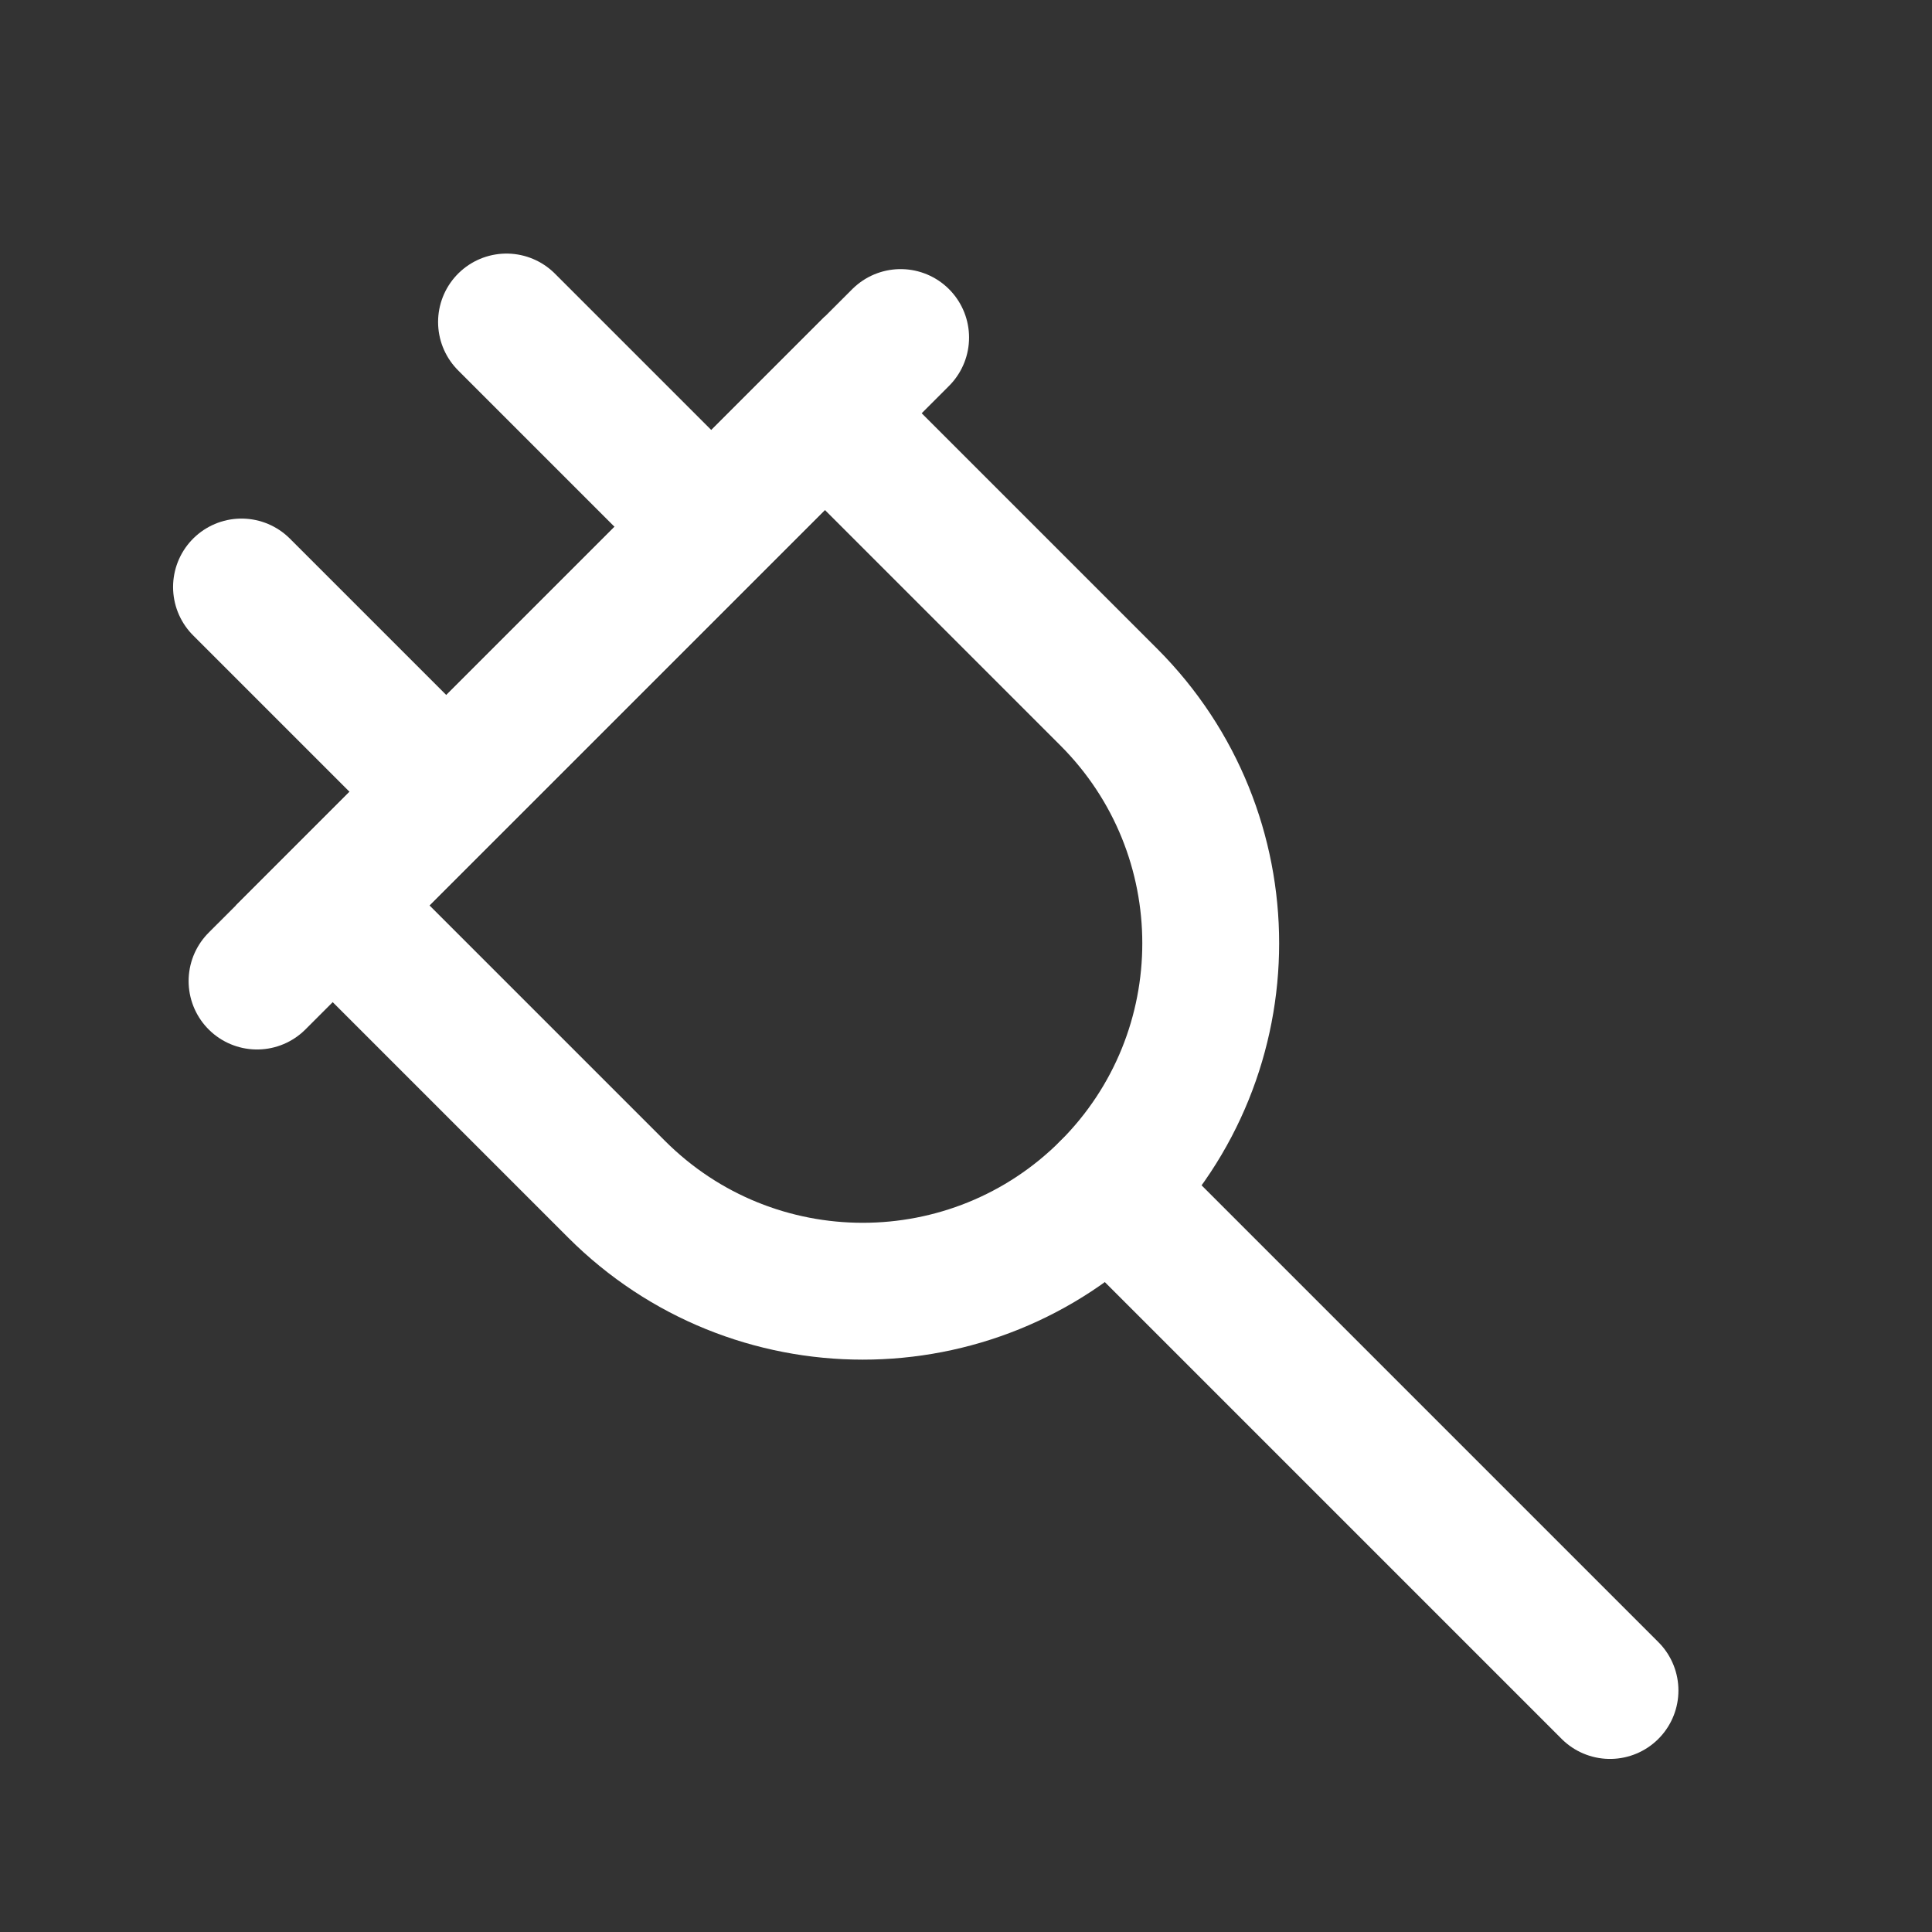
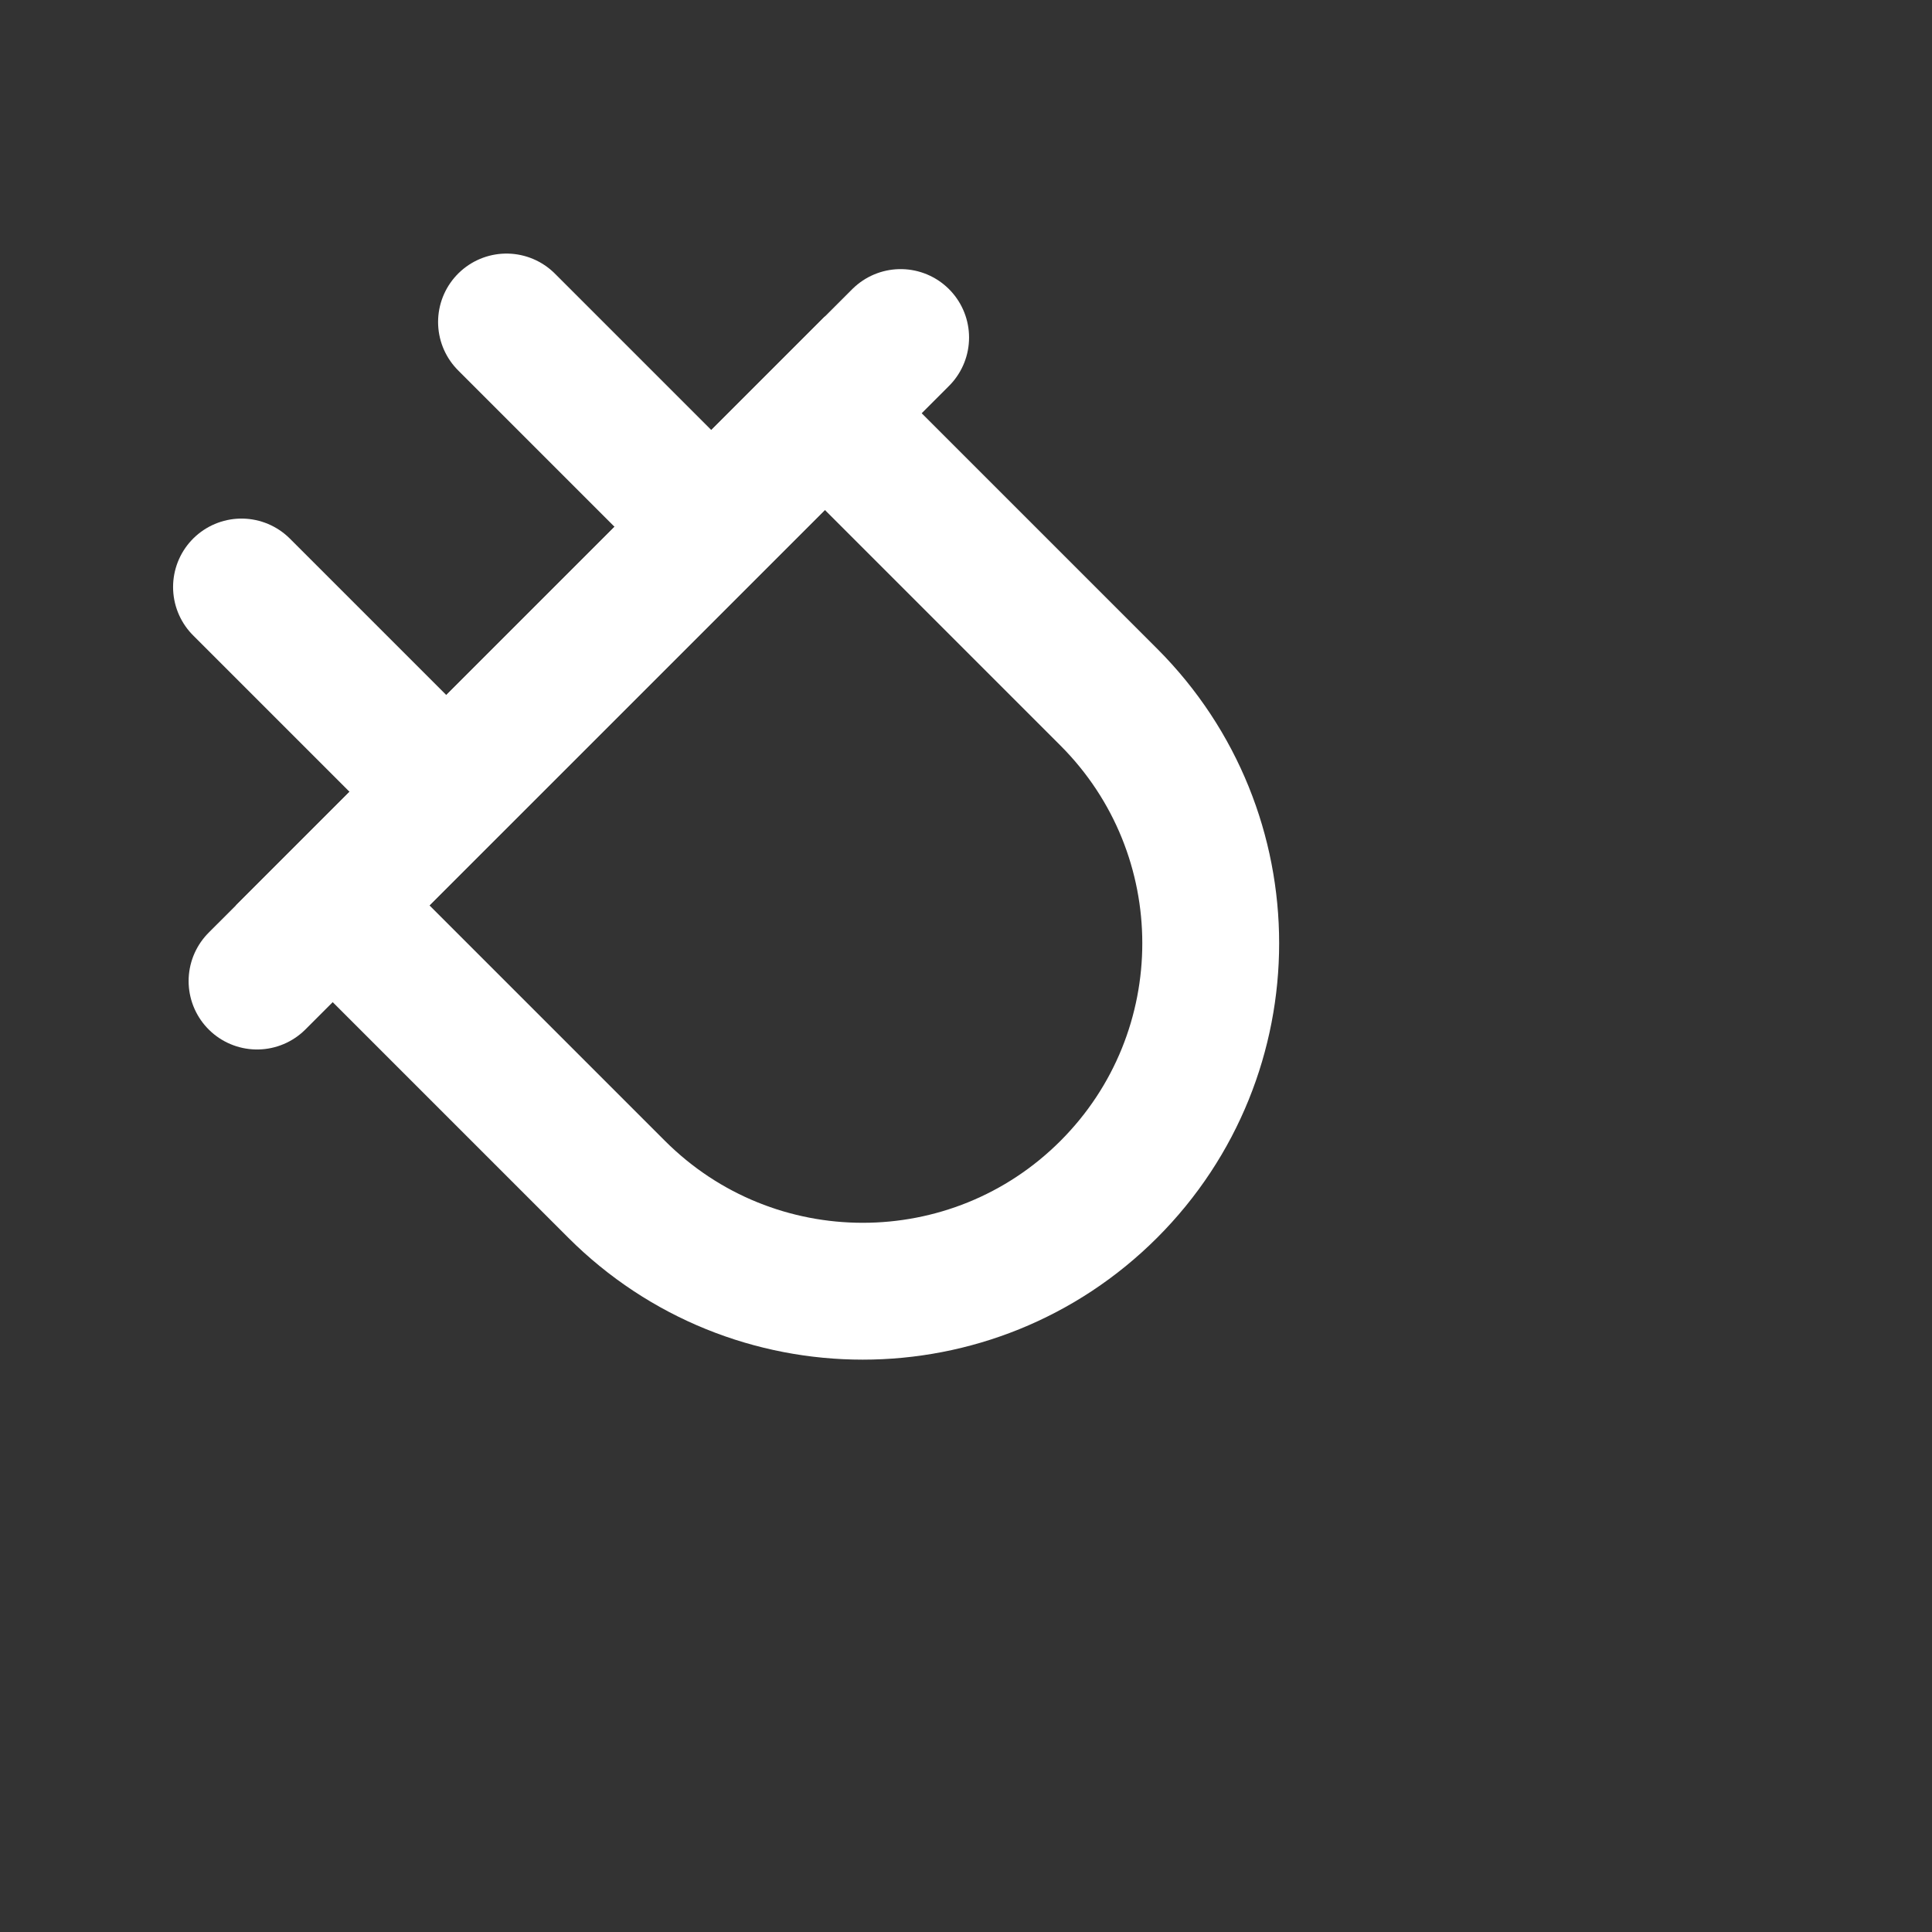
<svg xmlns="http://www.w3.org/2000/svg" width="800px" height="800px" viewBox="0 0 24 24" fill="none" stroke="#ffffff">
  <rect x="0" y="0" width="24" height="24" fill="#333333" stroke="none" />
  <g id="SVGRepo_bgCarrier" stroke-width="0" />
  <g id="SVGRepo_tracerCarrier" stroke-linecap="round" stroke-linejoin="round" />
  <g id="SVGRepo_iconCarrier">
    <path d="M10.247 5.133L4.133 11.247L7.66 14.774C9.349 16.462 12.086 16.462 13.774 14.774C15.462 13.086 15.462 10.349 13.774 8.66L10.247 5.133Z" stroke="#ffffff" stroke-width="1.7" stroke-linecap="round" />
    <path d="M5.212 9.504L3 7.292" stroke="#ffffff" stroke-width="1.7" stroke-linecap="round" />
    <path d="M8.504 6.212L6.292 4" stroke="#ffffff" stroke-width="1.7" stroke-linecap="round" />
-     <path d="M13.774 14.774L15.185 16.185L20 21" stroke="#ffffff" stroke-width="1.7" stroke-linecap="round" />
    <path d="M3.193 12.187L11.188 4.193" stroke="#ffffff" stroke-width="1.7" stroke-linecap="round" />
  </g>
</svg>